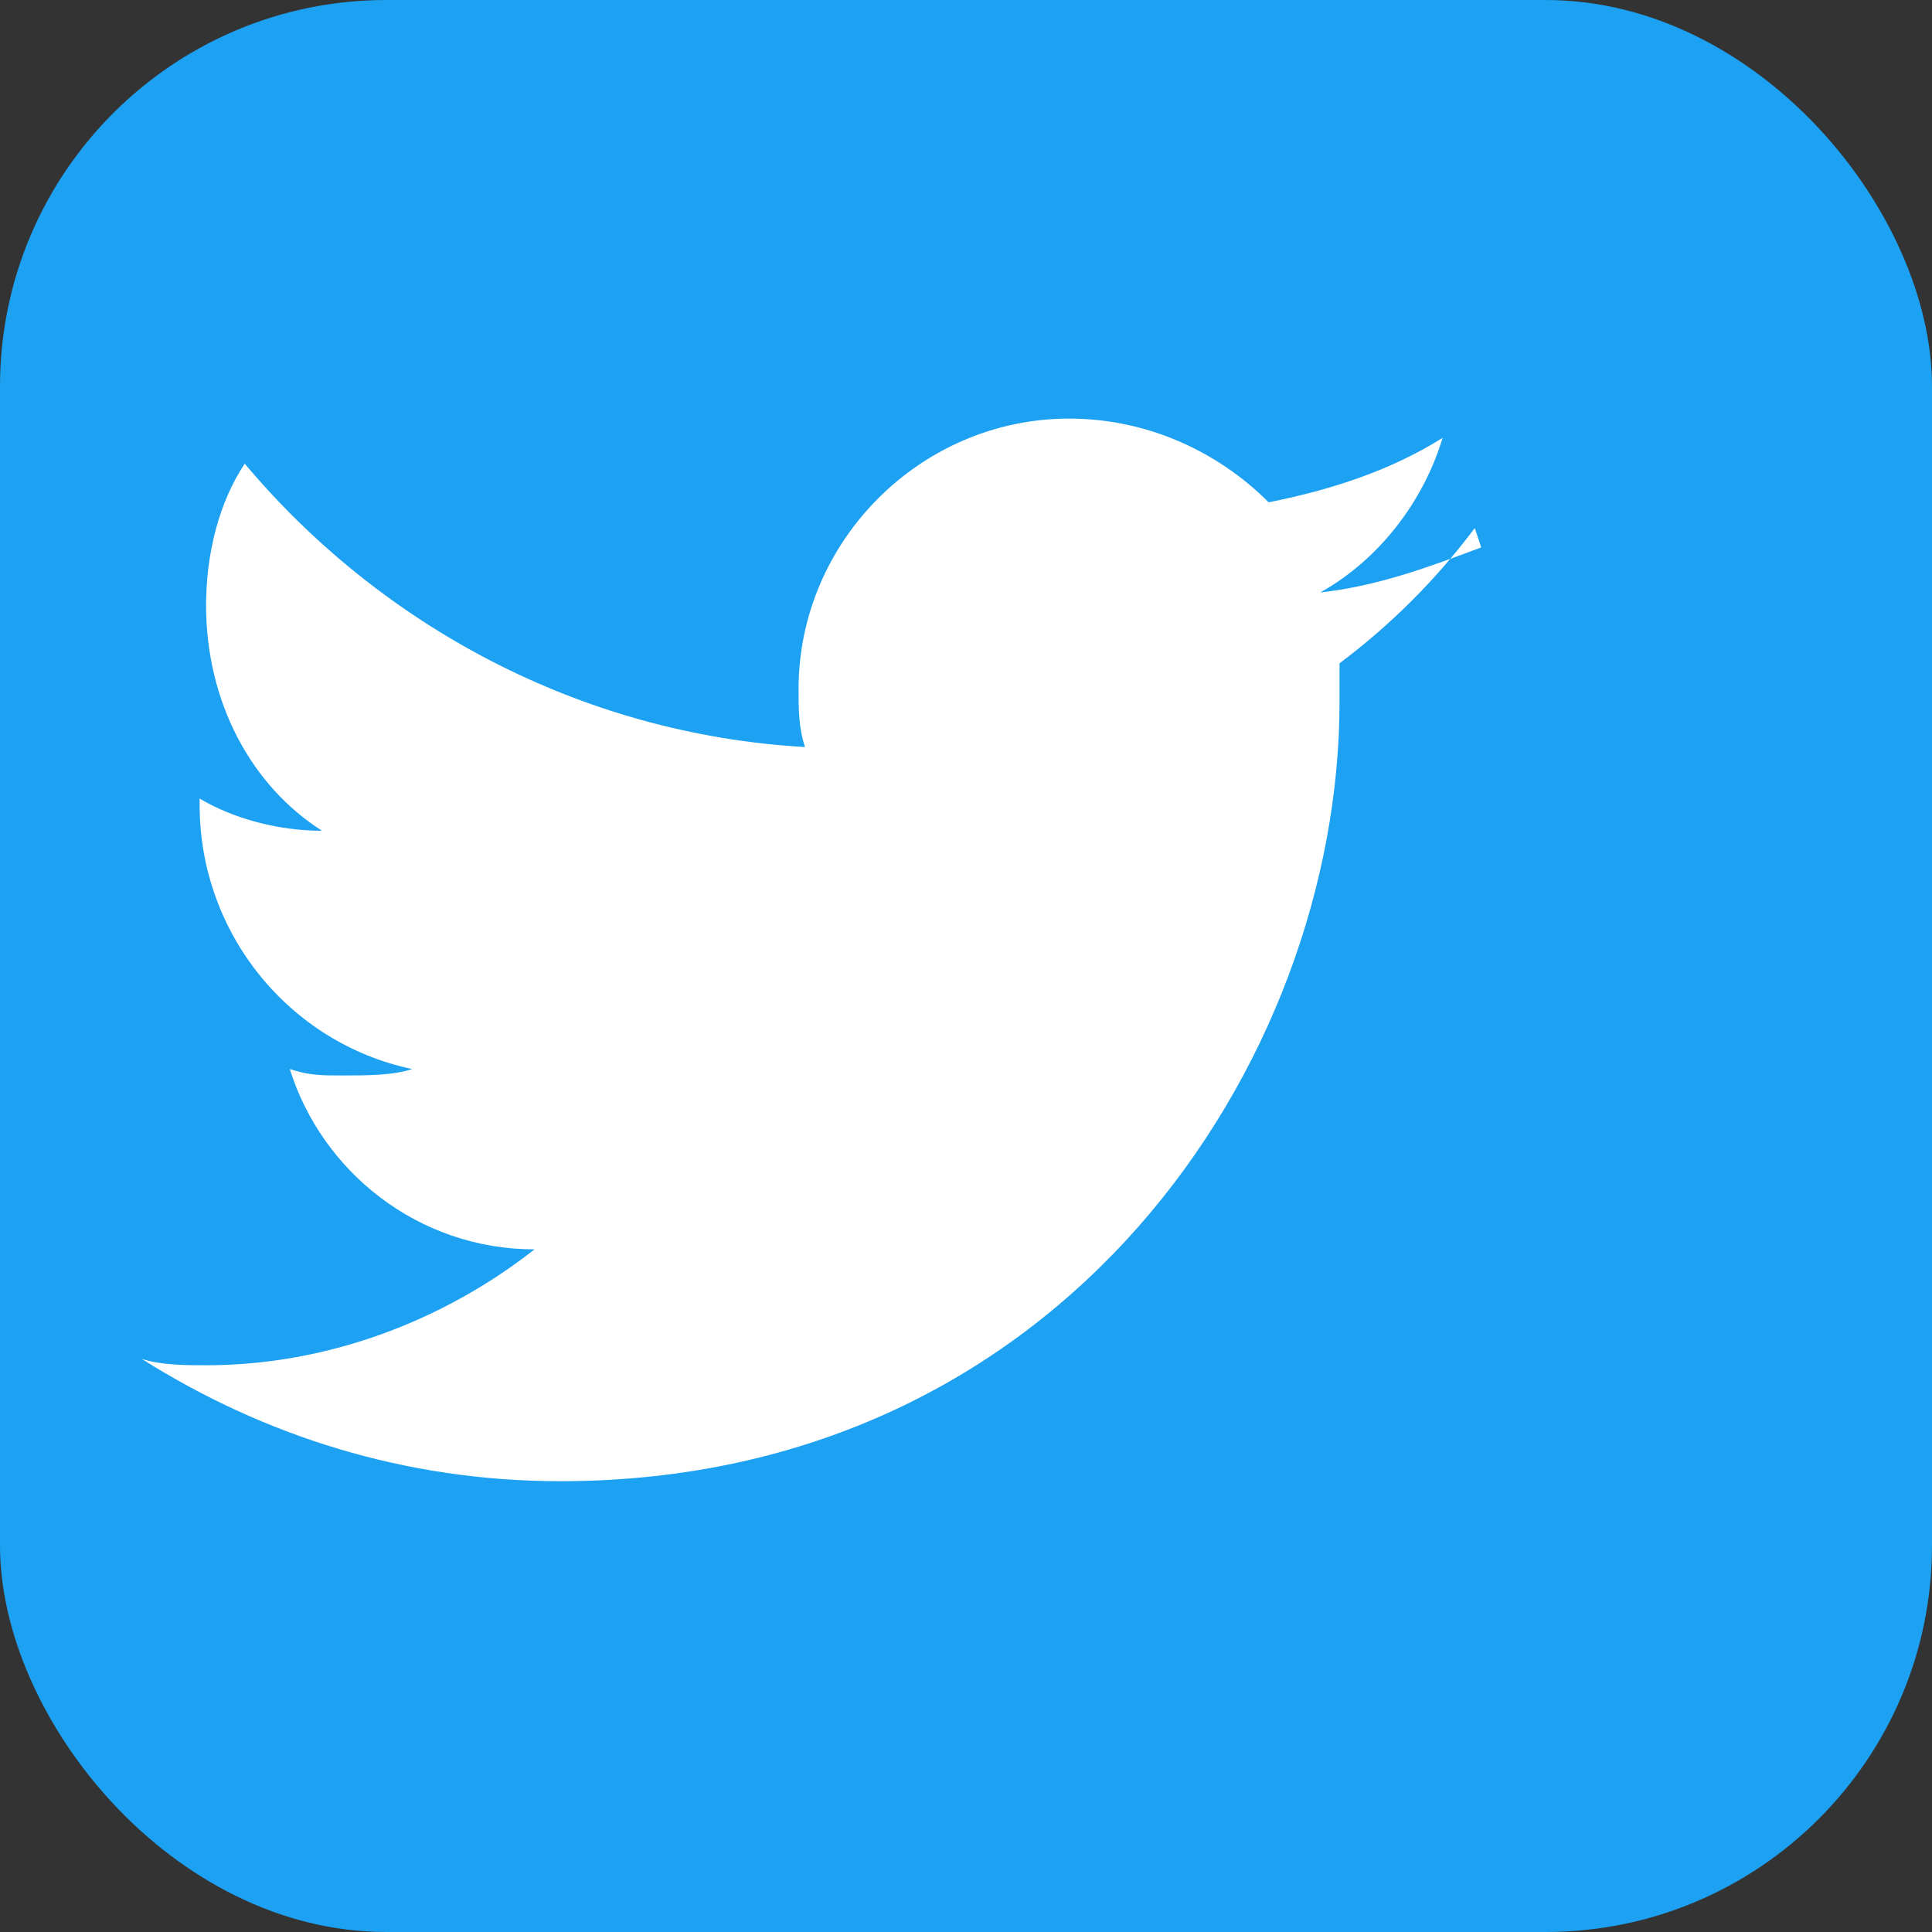
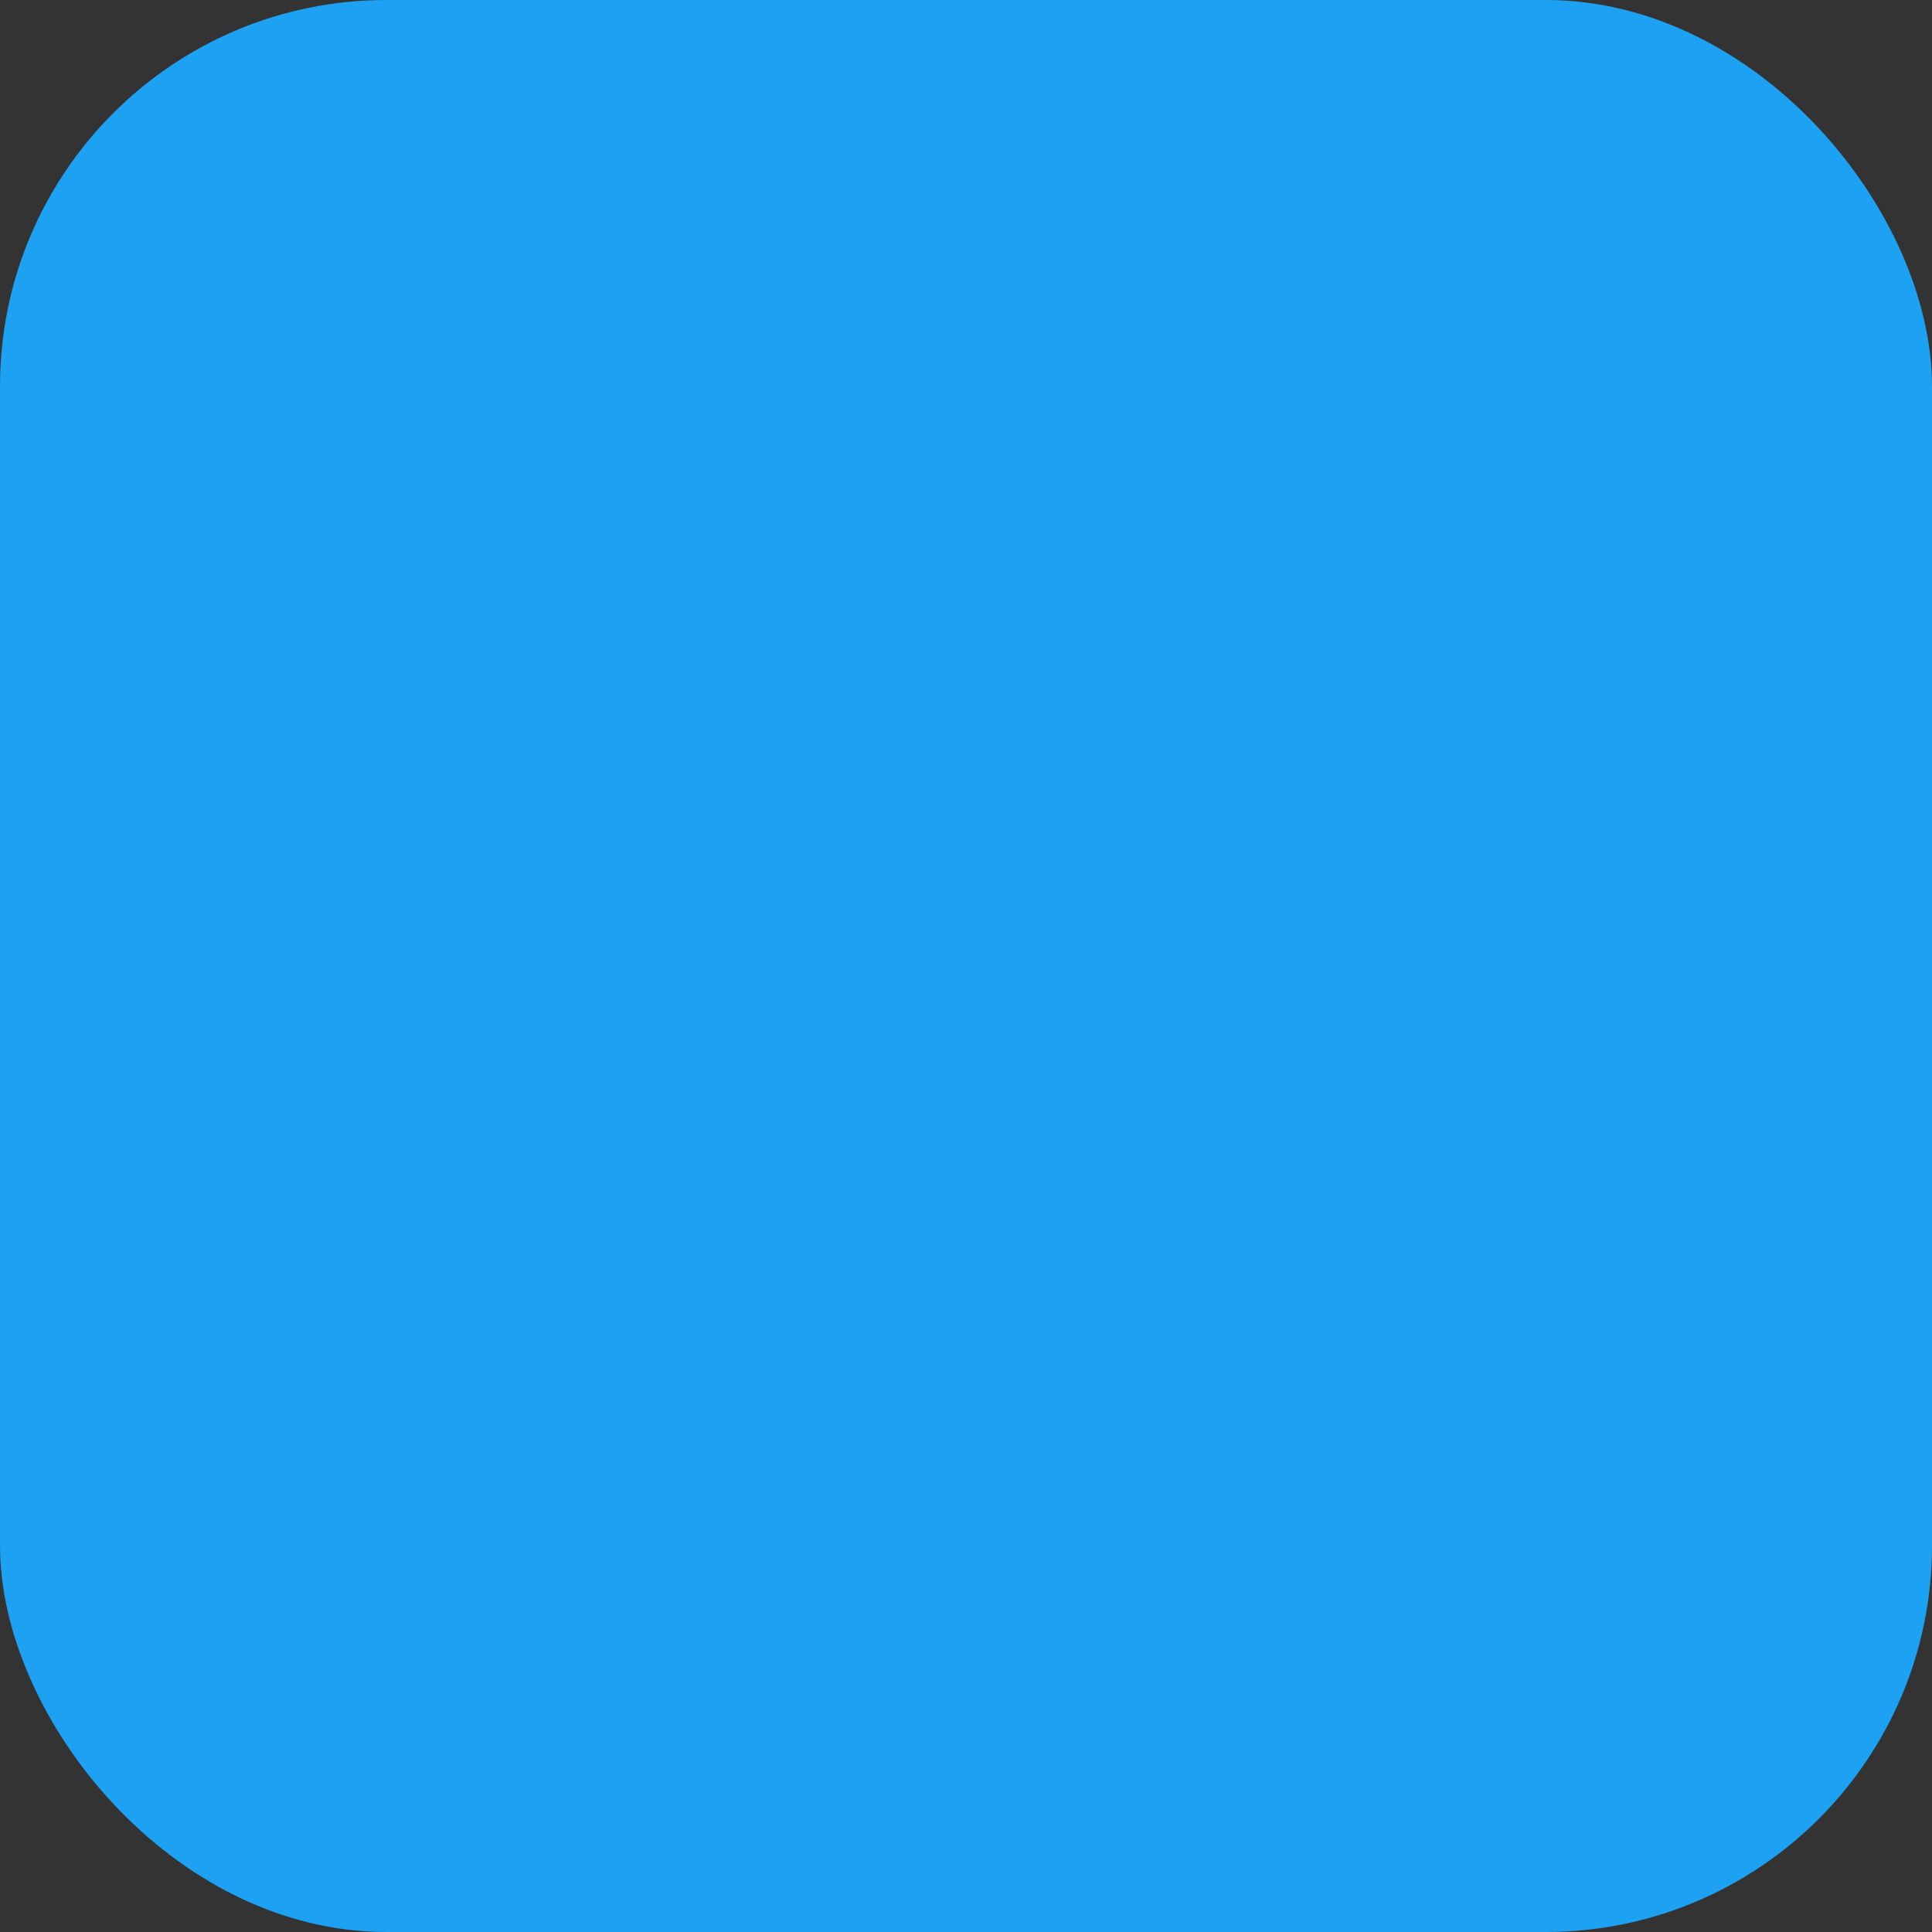
<svg xmlns="http://www.w3.org/2000/svg" width="30" height="30" viewBox="0 0 30 30" fill="none">
  <rect x="0" y="0" width="30" height="30" fill="#333333" stroke="none" />
  <rect width="30" height="30" rx="6" fill="#1da1f2" />
-   <path d="M23 8.5c-.8.3-1.6.6-2.5.7.9-.5 1.6-1.4 1.9-2.4-.8.5-1.7.8-2.7 1-.8-.8-1.9-1.3-3.1-1.3-2.3 0-4.2 1.9-4.2 4.2 0 .3 0 .6.1.9-3.5-.2-6.6-1.9-8.7-4.4-.4.6-.6 1.4-.6 2.2 0 1.5.7 2.8 1.8 3.5-.7 0-1.4-.2-1.9-.5v.1c0 2 1.4 3.7 3.3 4.1-.3.1-.7.1-1.1.1-.3 0-.5 0-.8-.1.5 1.6 2 2.8 3.8 2.8-1.4 1.1-3.2 1.8-5.1 1.8-.3 0-.7 0-1-.1 1.9 1.2 4.1 1.9 6.5 1.9 7.8 0 12.1-6.5 12.1-12.1v-.6c.8-.6 1.5-1.3 2.1-2.1z" fill="white" />
</svg>